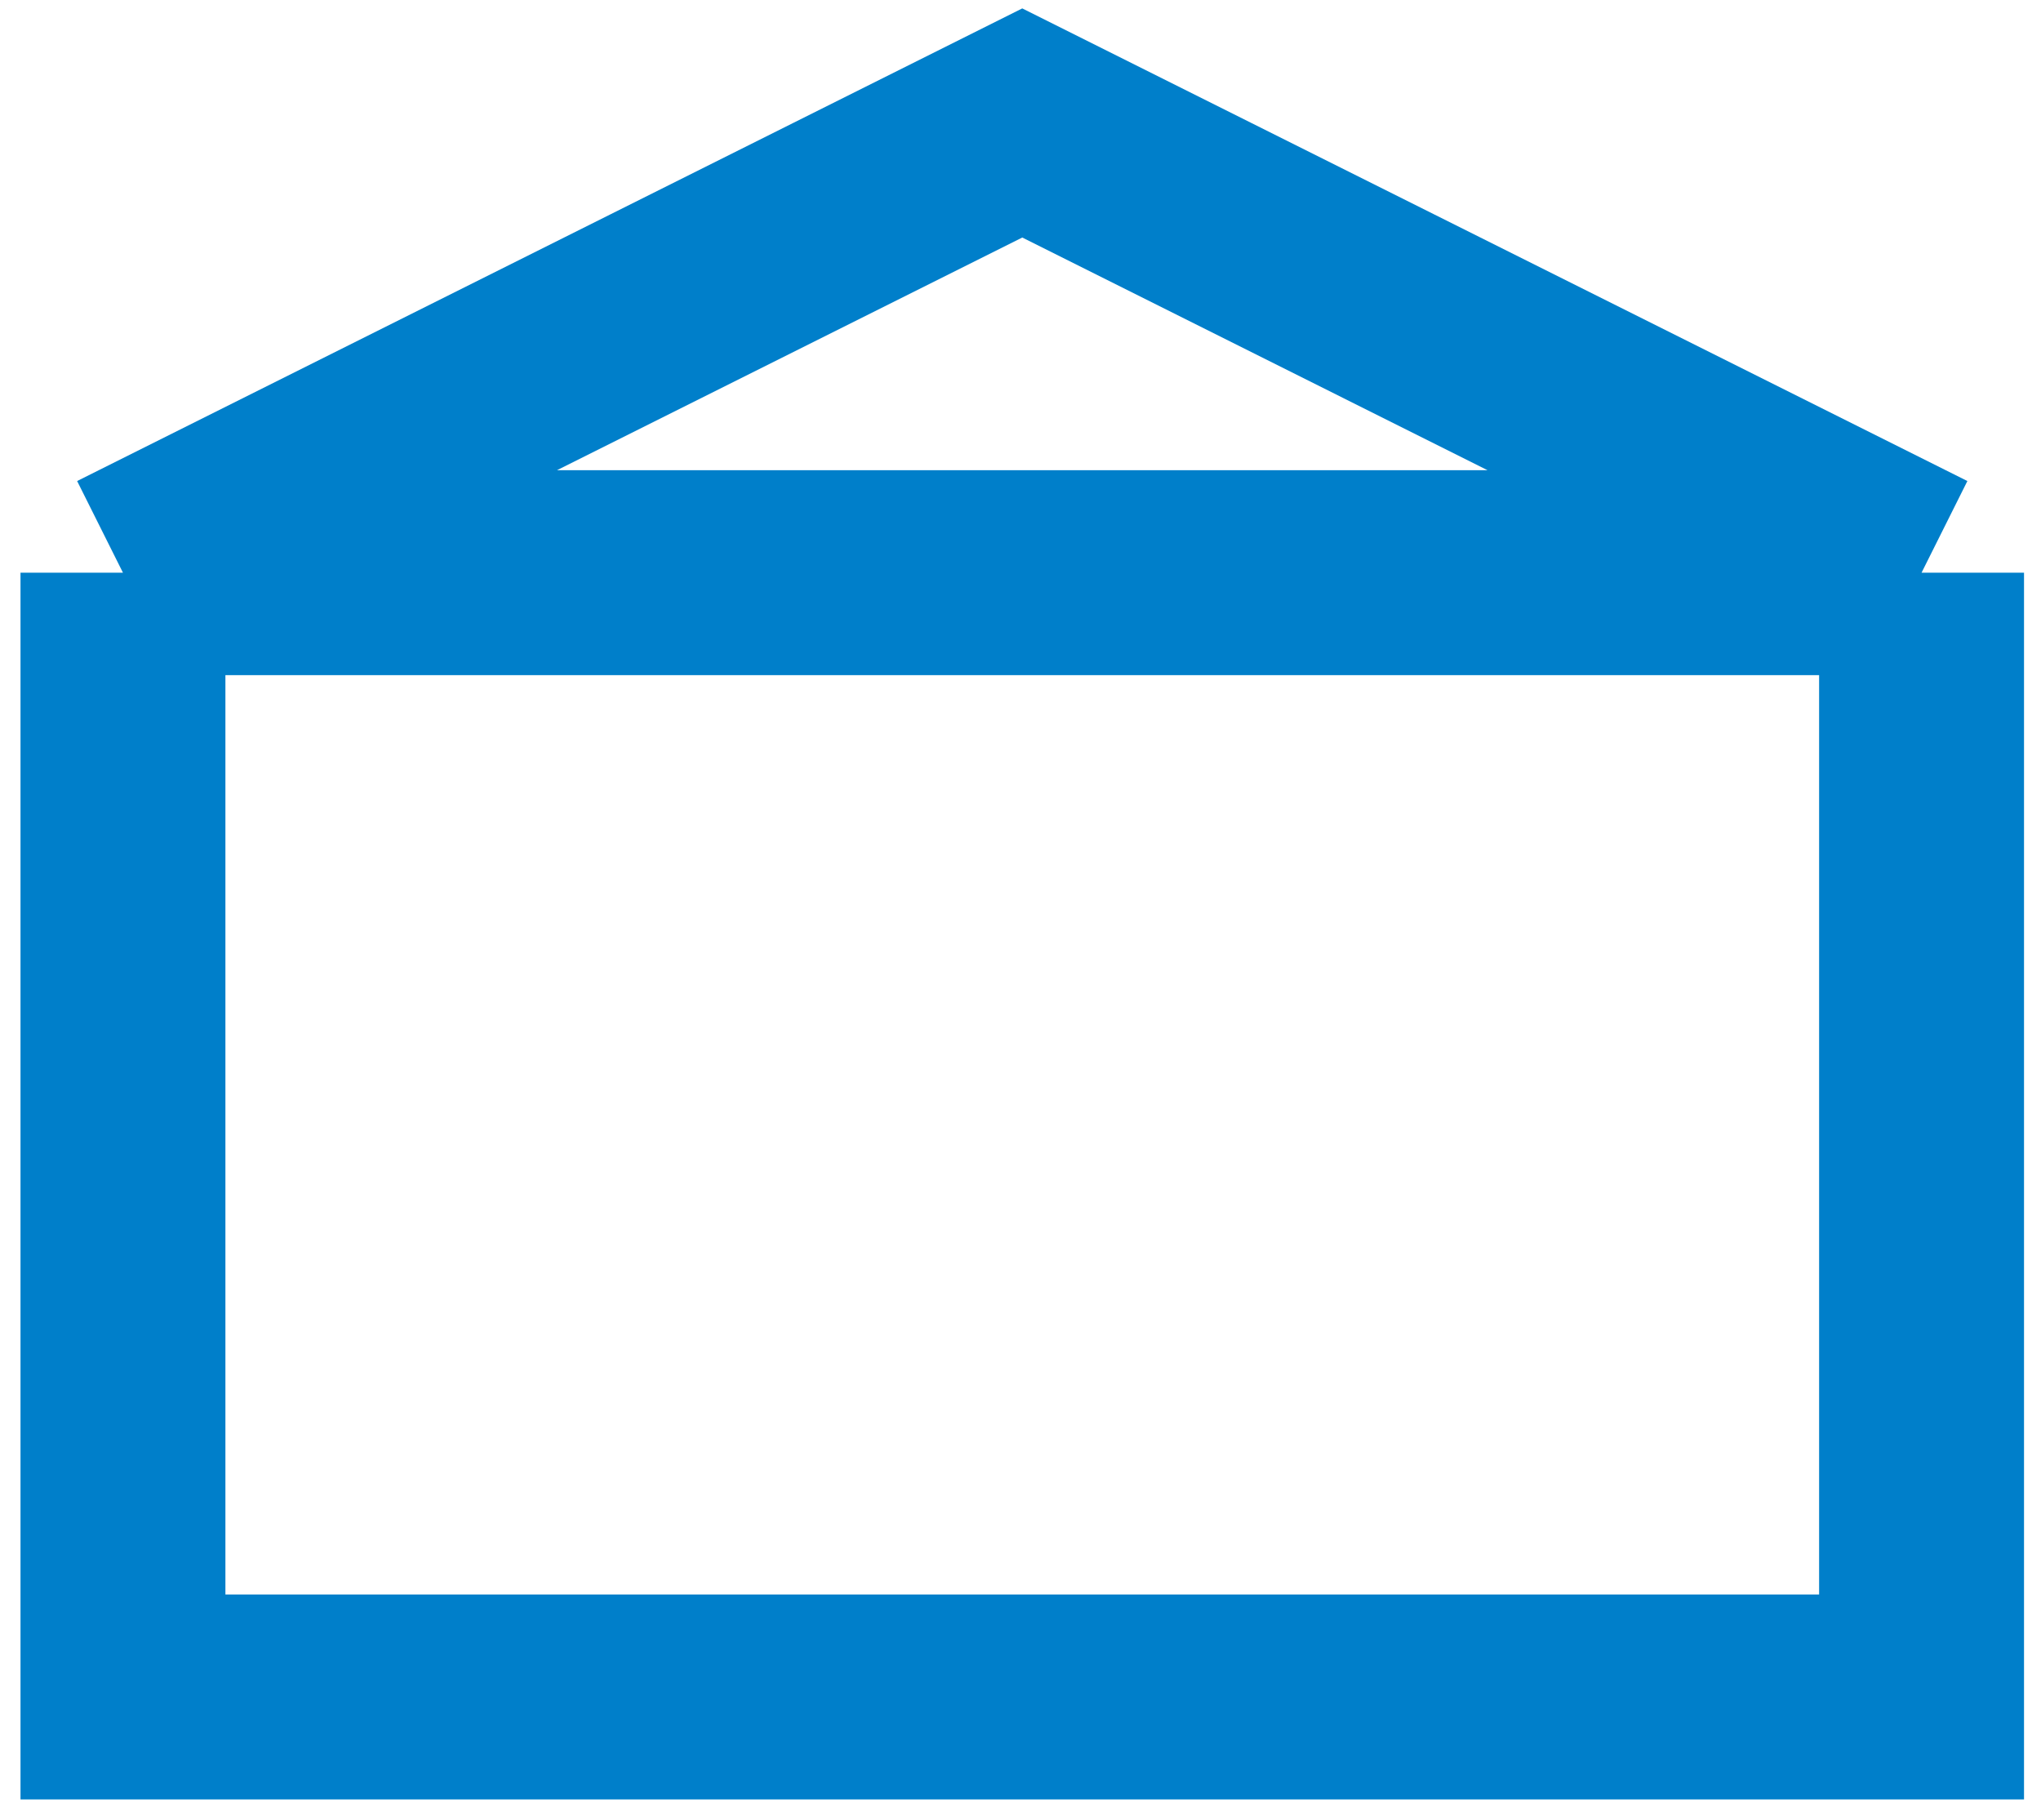
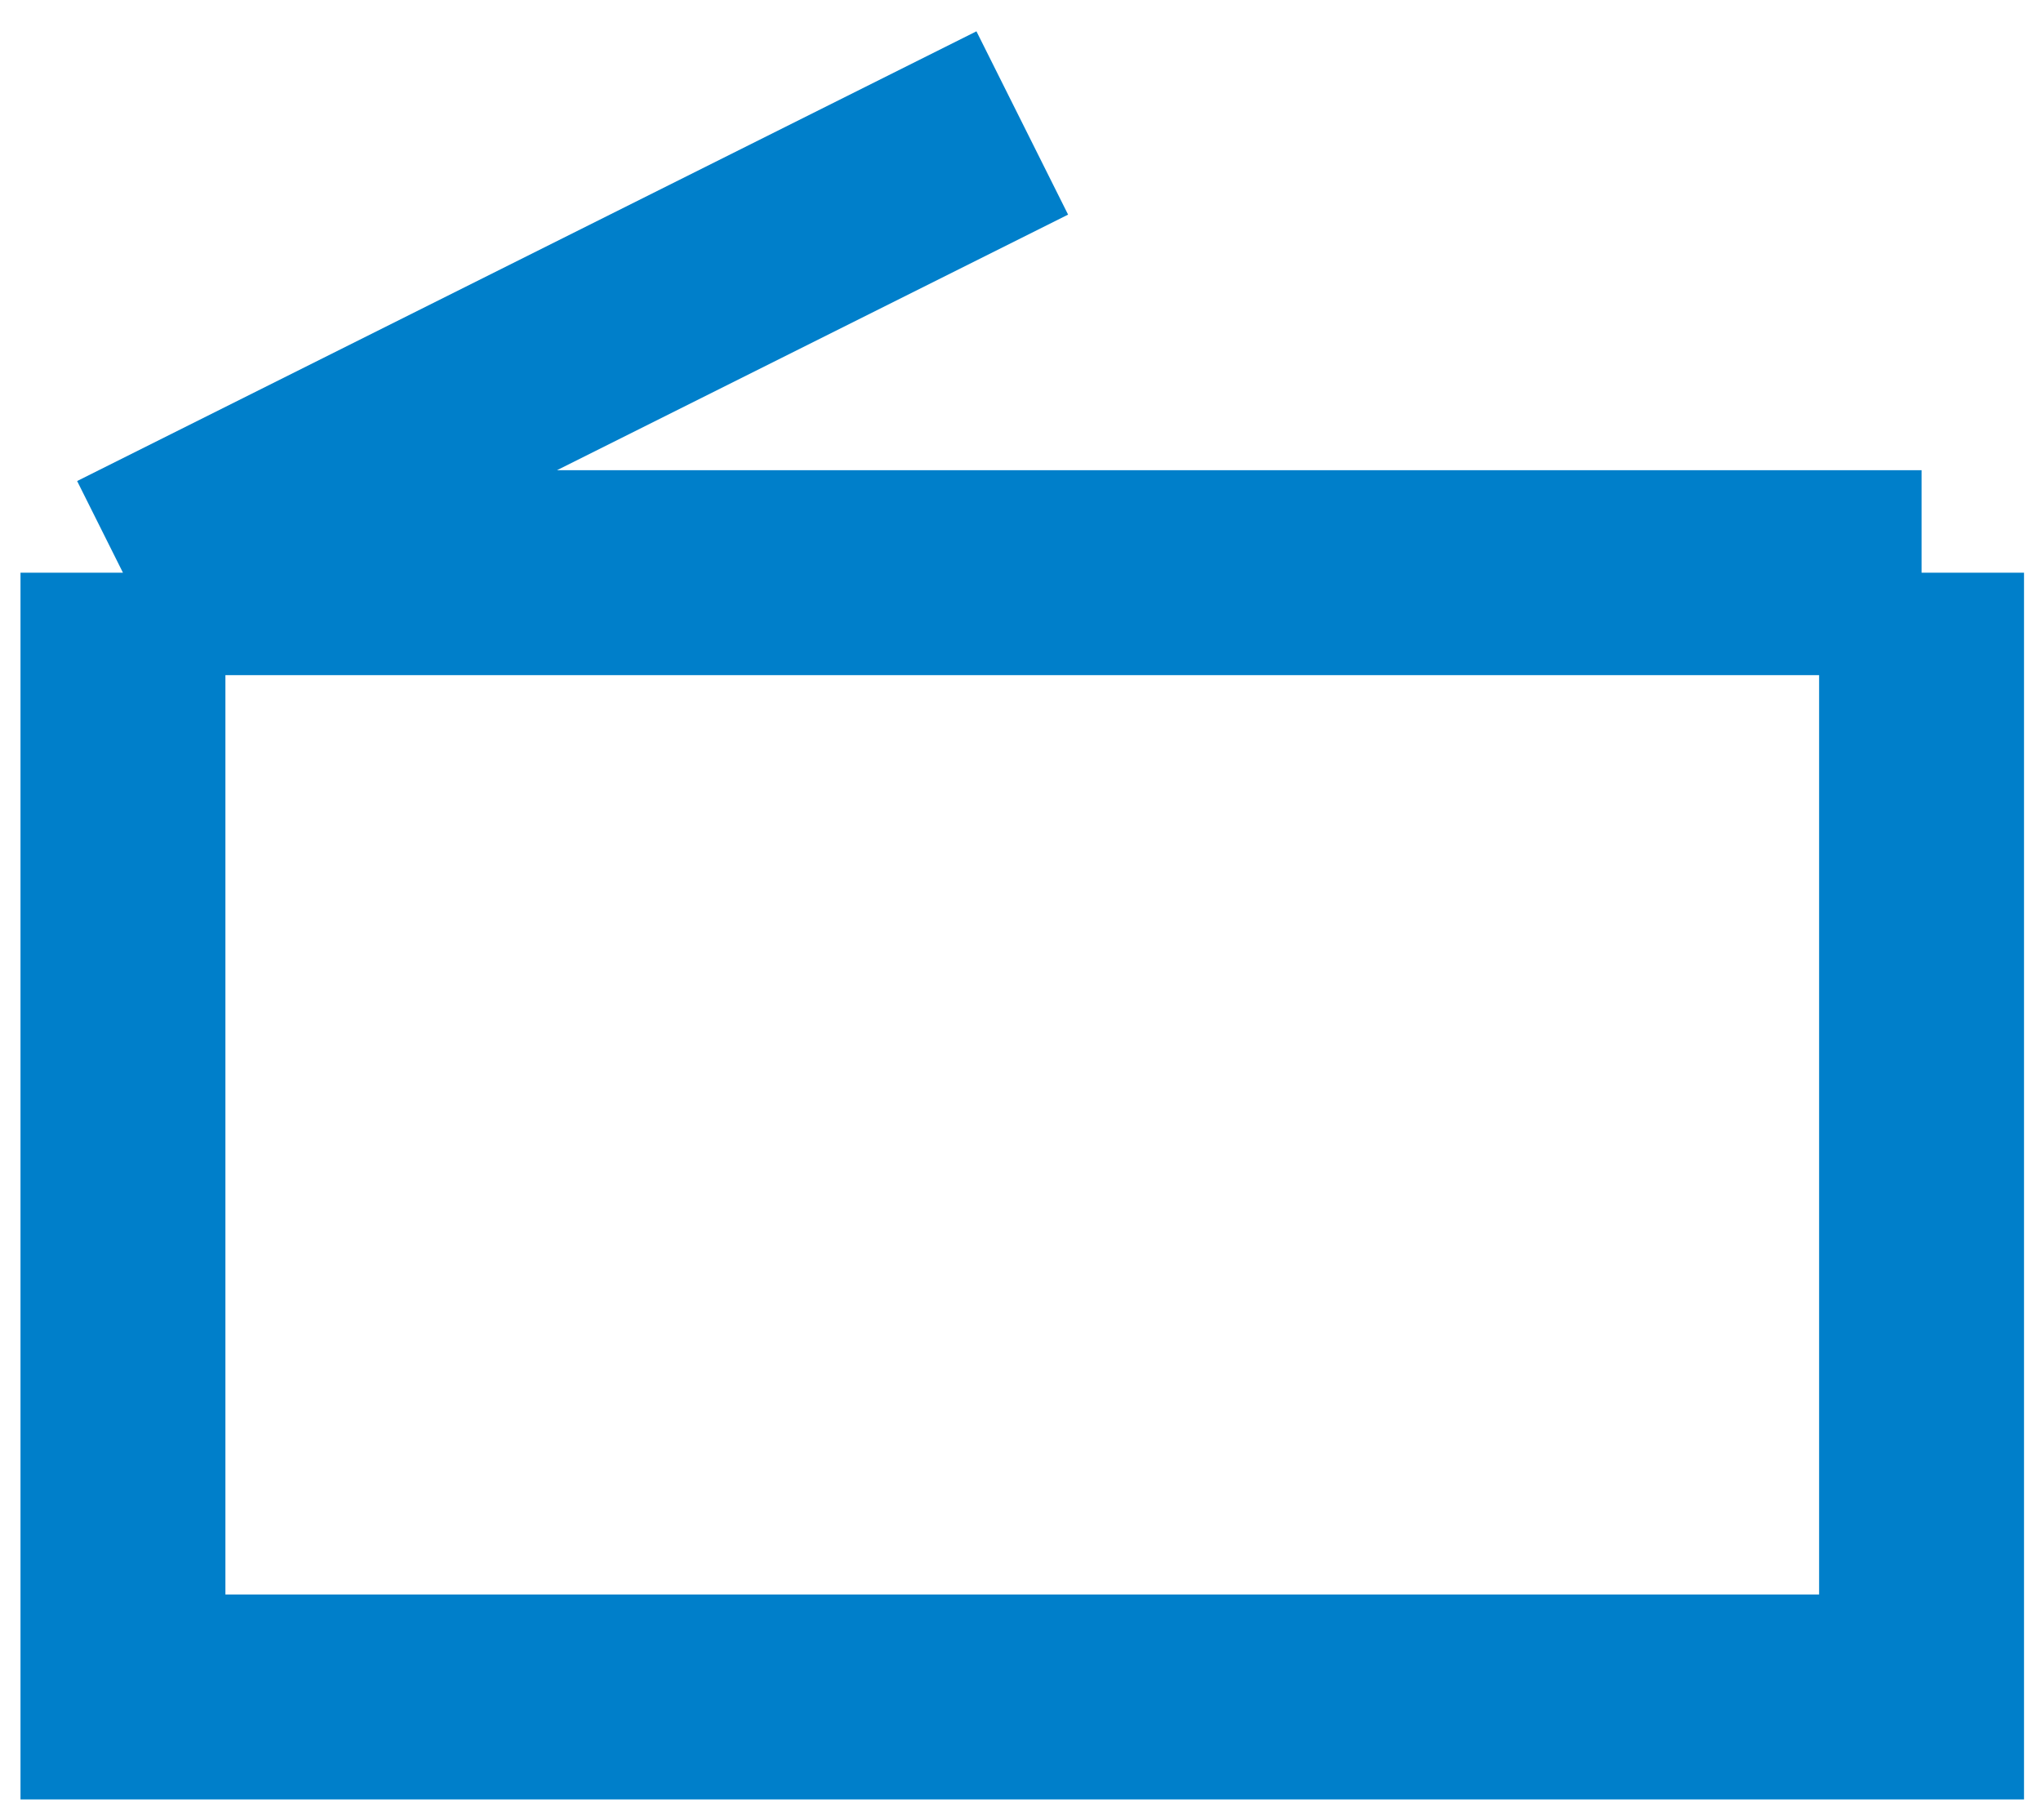
<svg xmlns="http://www.w3.org/2000/svg" width="83" height="74" viewBox="0 0 83 74" fill="none">
-   <path id="Vector" d="M5 23.286H78.143M5 23.286V69H78.143V23.286M5 23.286L41.572 5L78.143 23.286" stroke="#007FCA" stroke-width="8.333" />
+   <path id="Vector" d="M5 23.286H78.143M5 23.286V69H78.143V23.286M5 23.286L41.572 5" stroke="#007FCA" stroke-width="8.333" />
</svg>